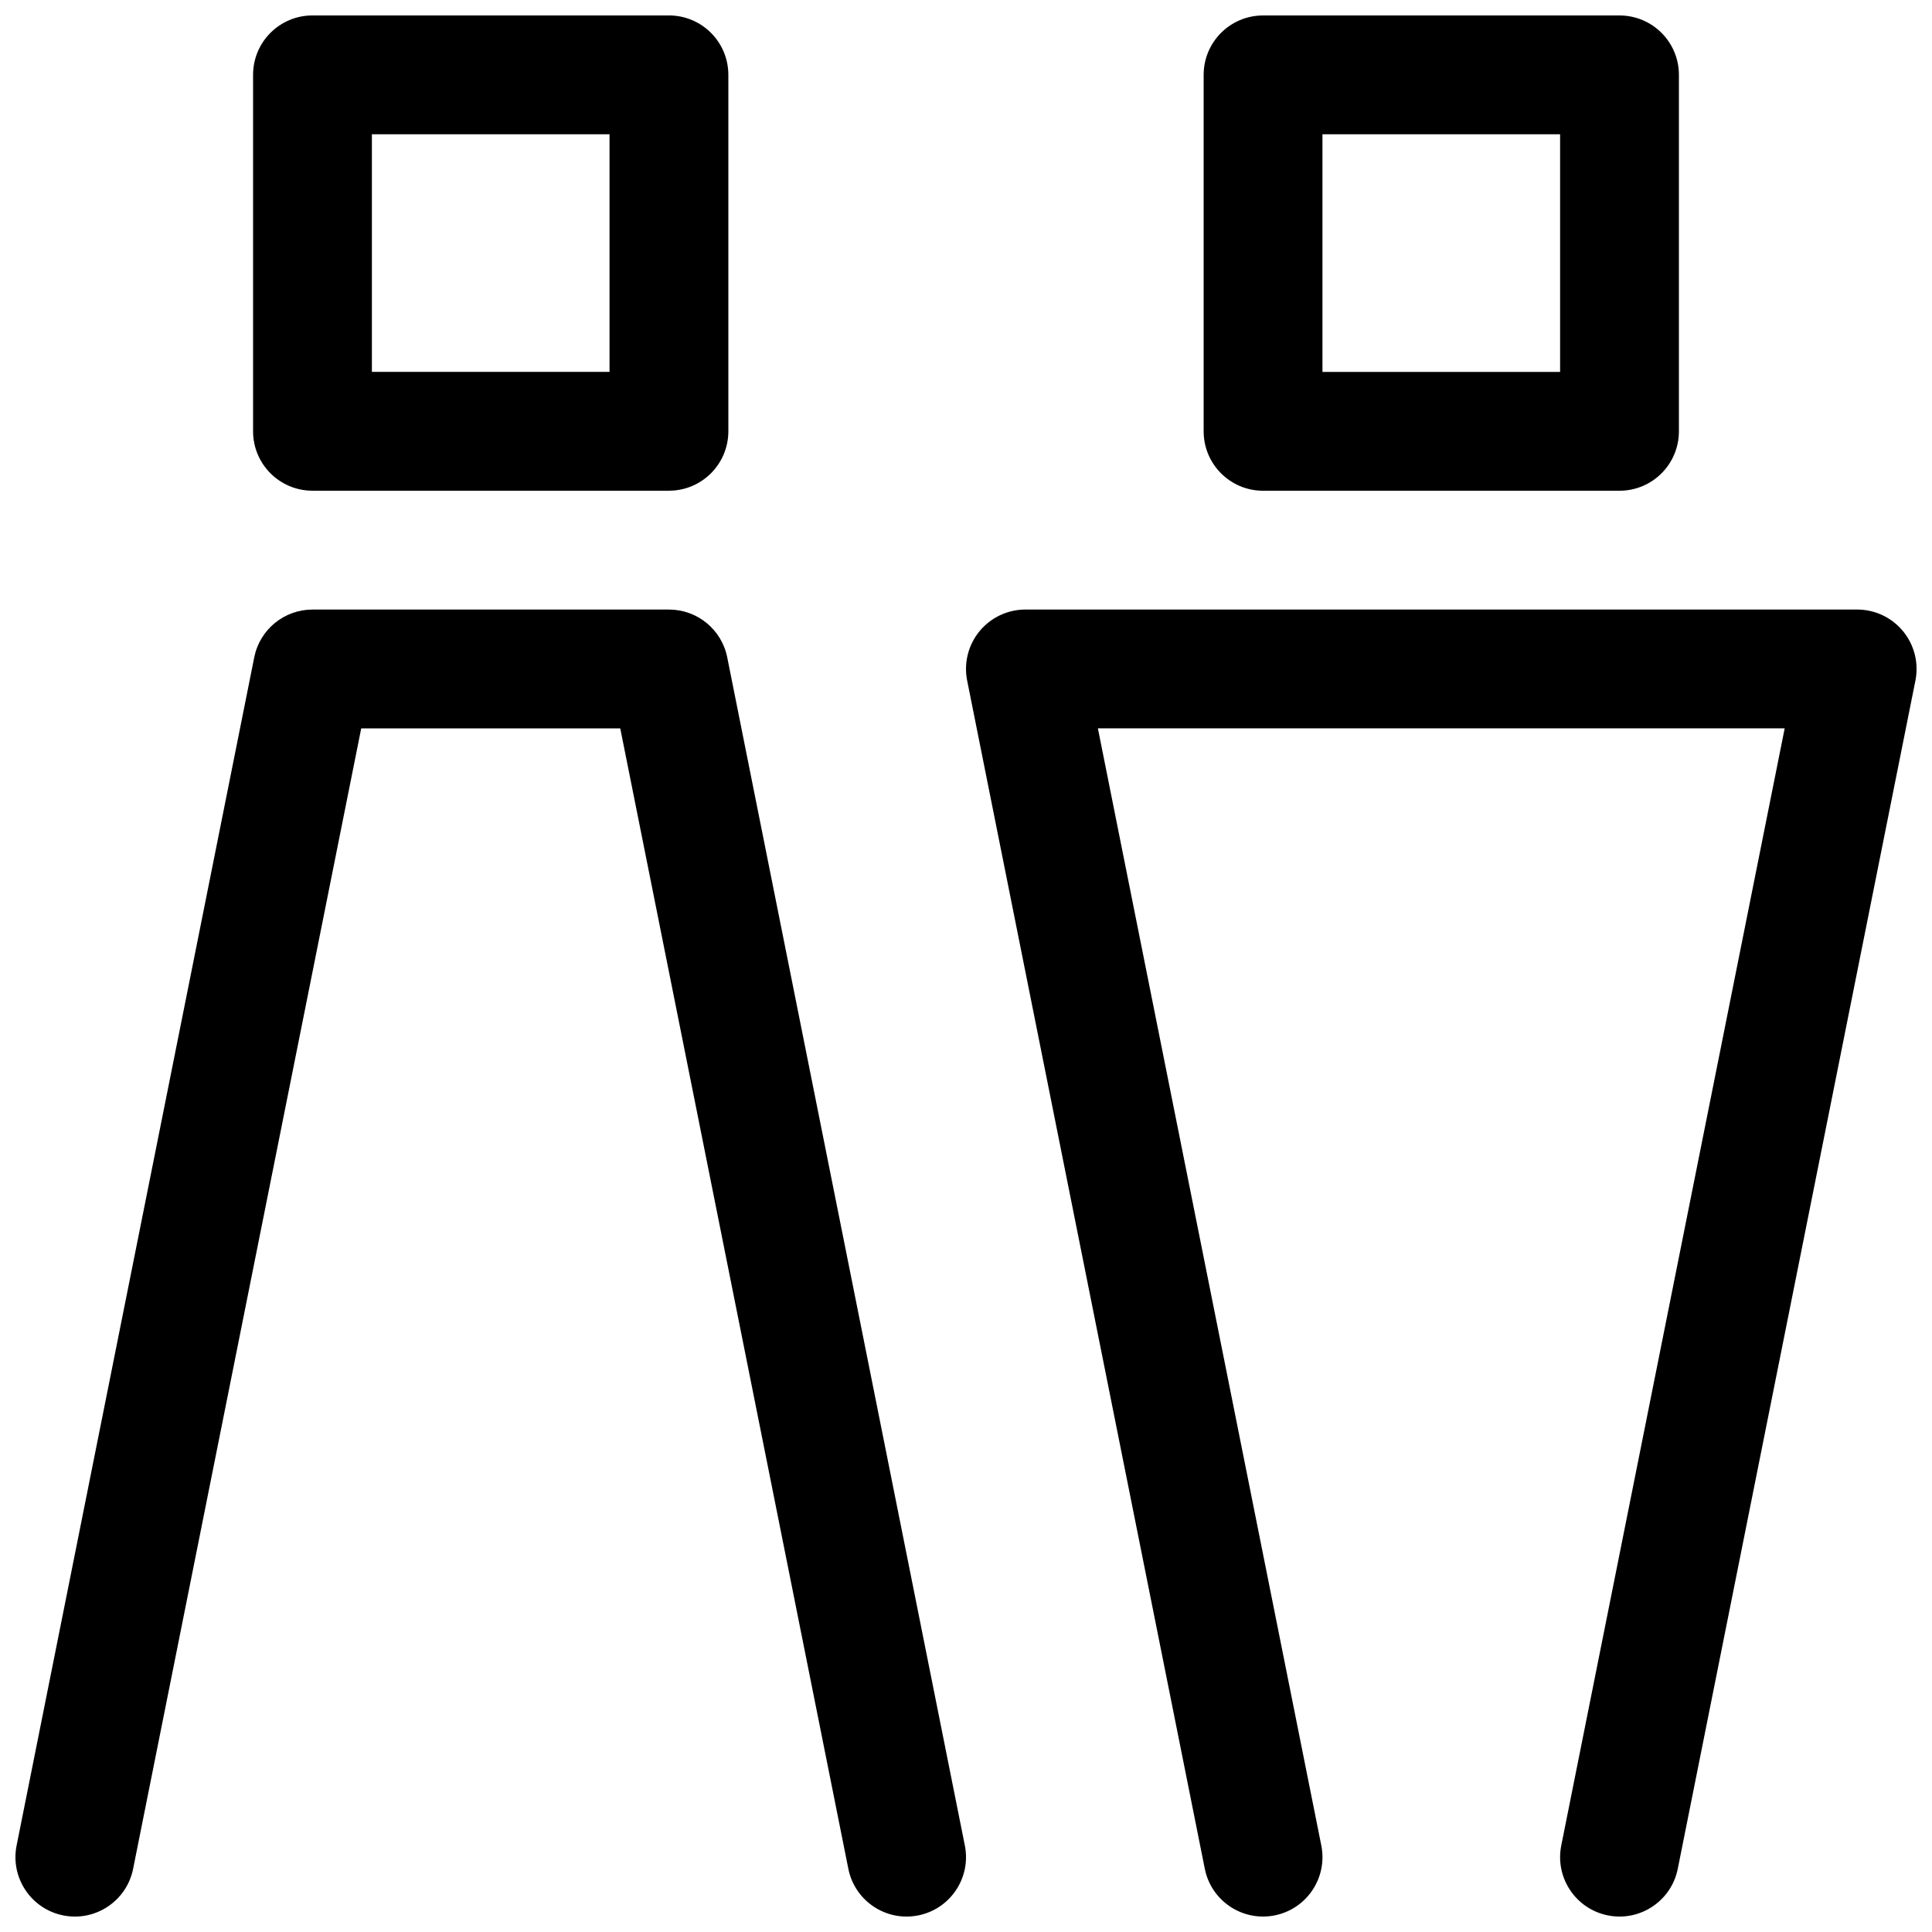
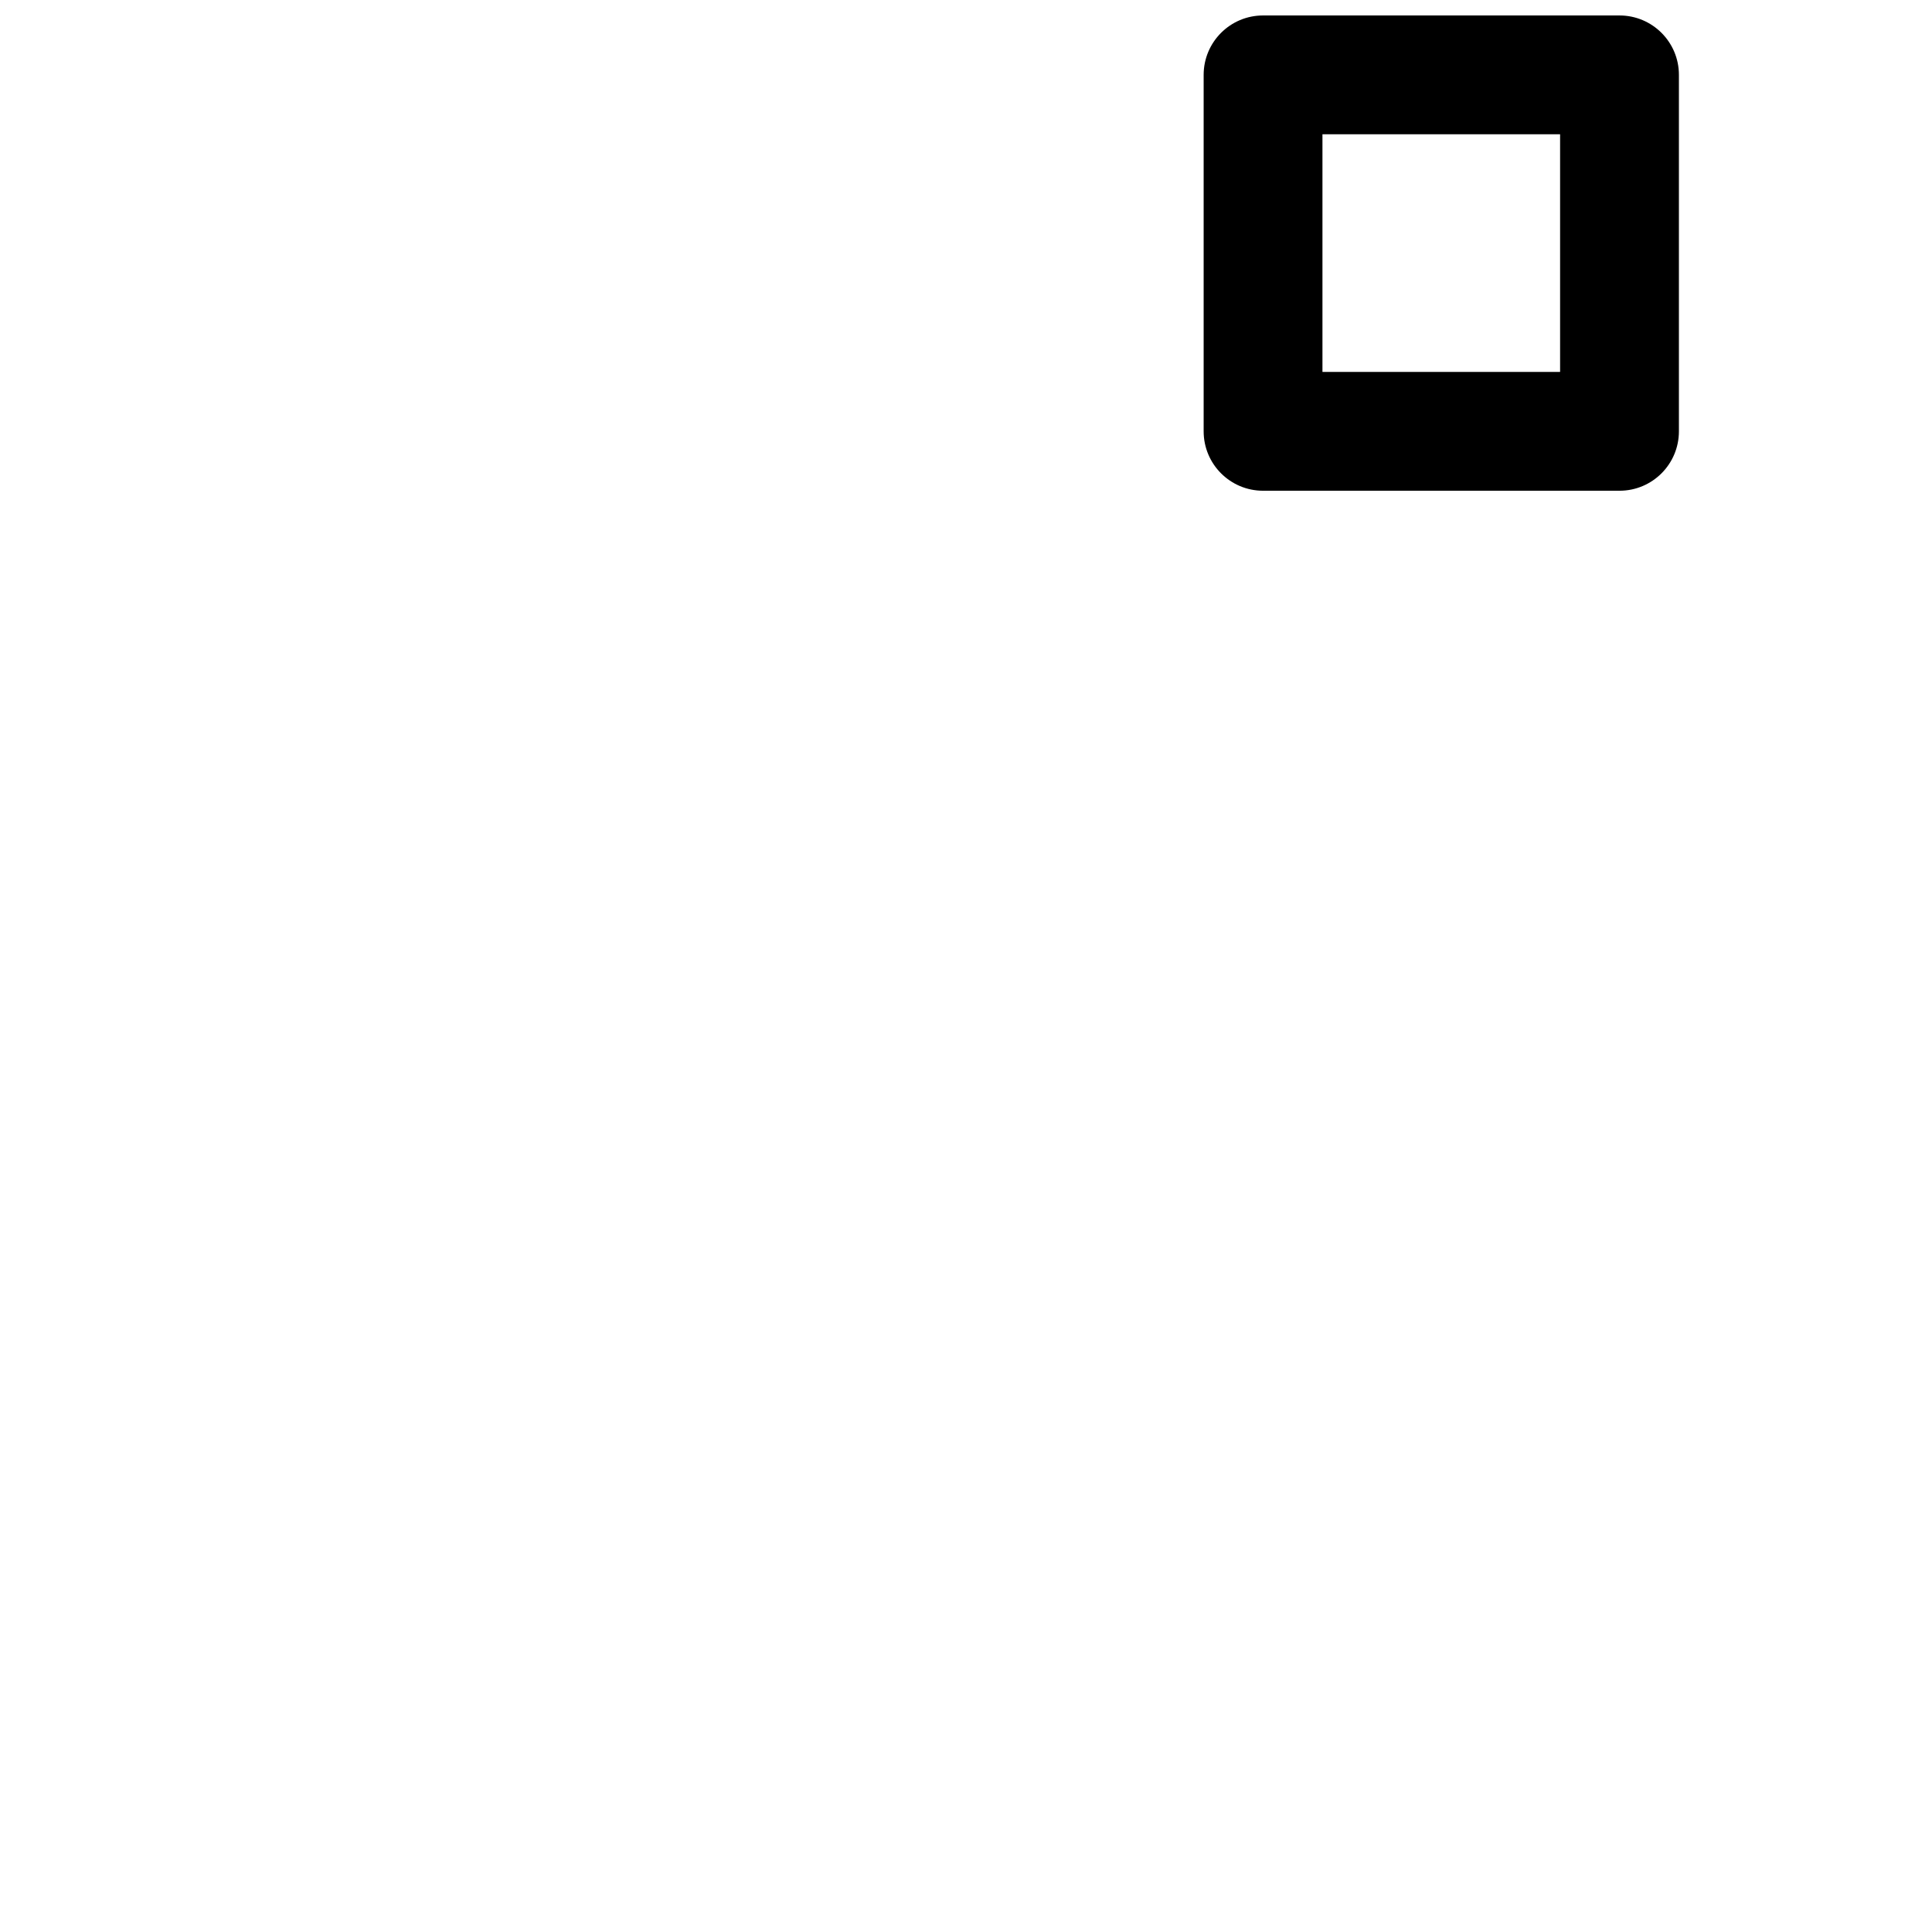
<svg xmlns="http://www.w3.org/2000/svg" width="800px" height="800px" version="1.1" viewBox="144 144 512 512">
  <defs>
    <clipPath id="d">
-       <path d="m211 148.09h127v126.91h-127z" />
-     </clipPath>
+       </clipPath>
    <clipPath id="c">
-       <path d="m148.09 305h251.91v346.9h-251.91z" />
-     </clipPath>
+       </clipPath>
    <clipPath id="b">
-       <path d="m462 148.09h127v126.91h-127z" />
+       <path d="m462 148.09h127v126.91h-127" />
    </clipPath>
    <clipPath id="a">
-       <path d="m400 305h251.9v346.9h-251.9z" />
-     </clipPath>
+       </clipPath>
  </defs>
  <g>
    <g clip-path="url(#d)">
-       <path d="m226.81 148.09c-8.695 0-15.742 7.051-15.742 15.742v94.465c0 8.695 7.047 15.746 15.742 15.746h94.465c8.695 0 15.746-7.051 15.746-15.746v-94.465c0-8.691-7.051-15.742-15.746-15.742zm15.746 94.465v-62.977h62.977v62.977z" fill-rule="evenodd" />
-     </g>
+       </g>
    <g clip-path="url(#c)">
      <path d="m179.28 639.25c-1.707 8.527-10 14.059-18.527 12.352-8.527-1.703-14.055-10-12.352-18.527l62.977-314.88c1.473-7.359 7.934-12.656 15.438-12.656h94.465c7.508 0 13.969 5.297 15.441 12.656l62.973 314.88c1.707 8.527-3.824 16.824-12.348 18.527-8.527 1.707-16.824-3.824-18.527-12.352l-60.445-302.22h-68.648z" />
    </g>
    <g clip-path="url(#b)">
      <path d="m462.98 163.84c0-8.691 7.047-15.742 15.742-15.742h94.465c8.695 0 15.742 7.051 15.742 15.742v94.465c0 8.695-7.047 15.746-15.742 15.746h-94.465c-8.695 0-15.742-7.051-15.742-15.746zm31.484 15.746v62.977h62.977v-62.977z" fill-rule="evenodd" />
    </g>
    <g clip-path="url(#a)">
      <path d="m494.16 633.07c1.707 8.527-3.824 16.824-12.352 18.527-8.523 1.707-16.82-3.824-18.523-12.352l-62.977-314.88c-0.926-4.629 0.273-9.422 3.262-13.07 2.992-3.648 7.461-5.762 12.176-5.762h220.42c4.715 0 9.184 2.113 12.176 5.762 2.988 3.648 4.188 8.441 3.262 13.07l-62.977 314.88c-1.703 8.527-10 14.059-18.527 12.352-8.523-1.703-14.055-10-12.348-18.527l59.207-296.05h-182.01z" />
    </g>
  </g>
</svg>